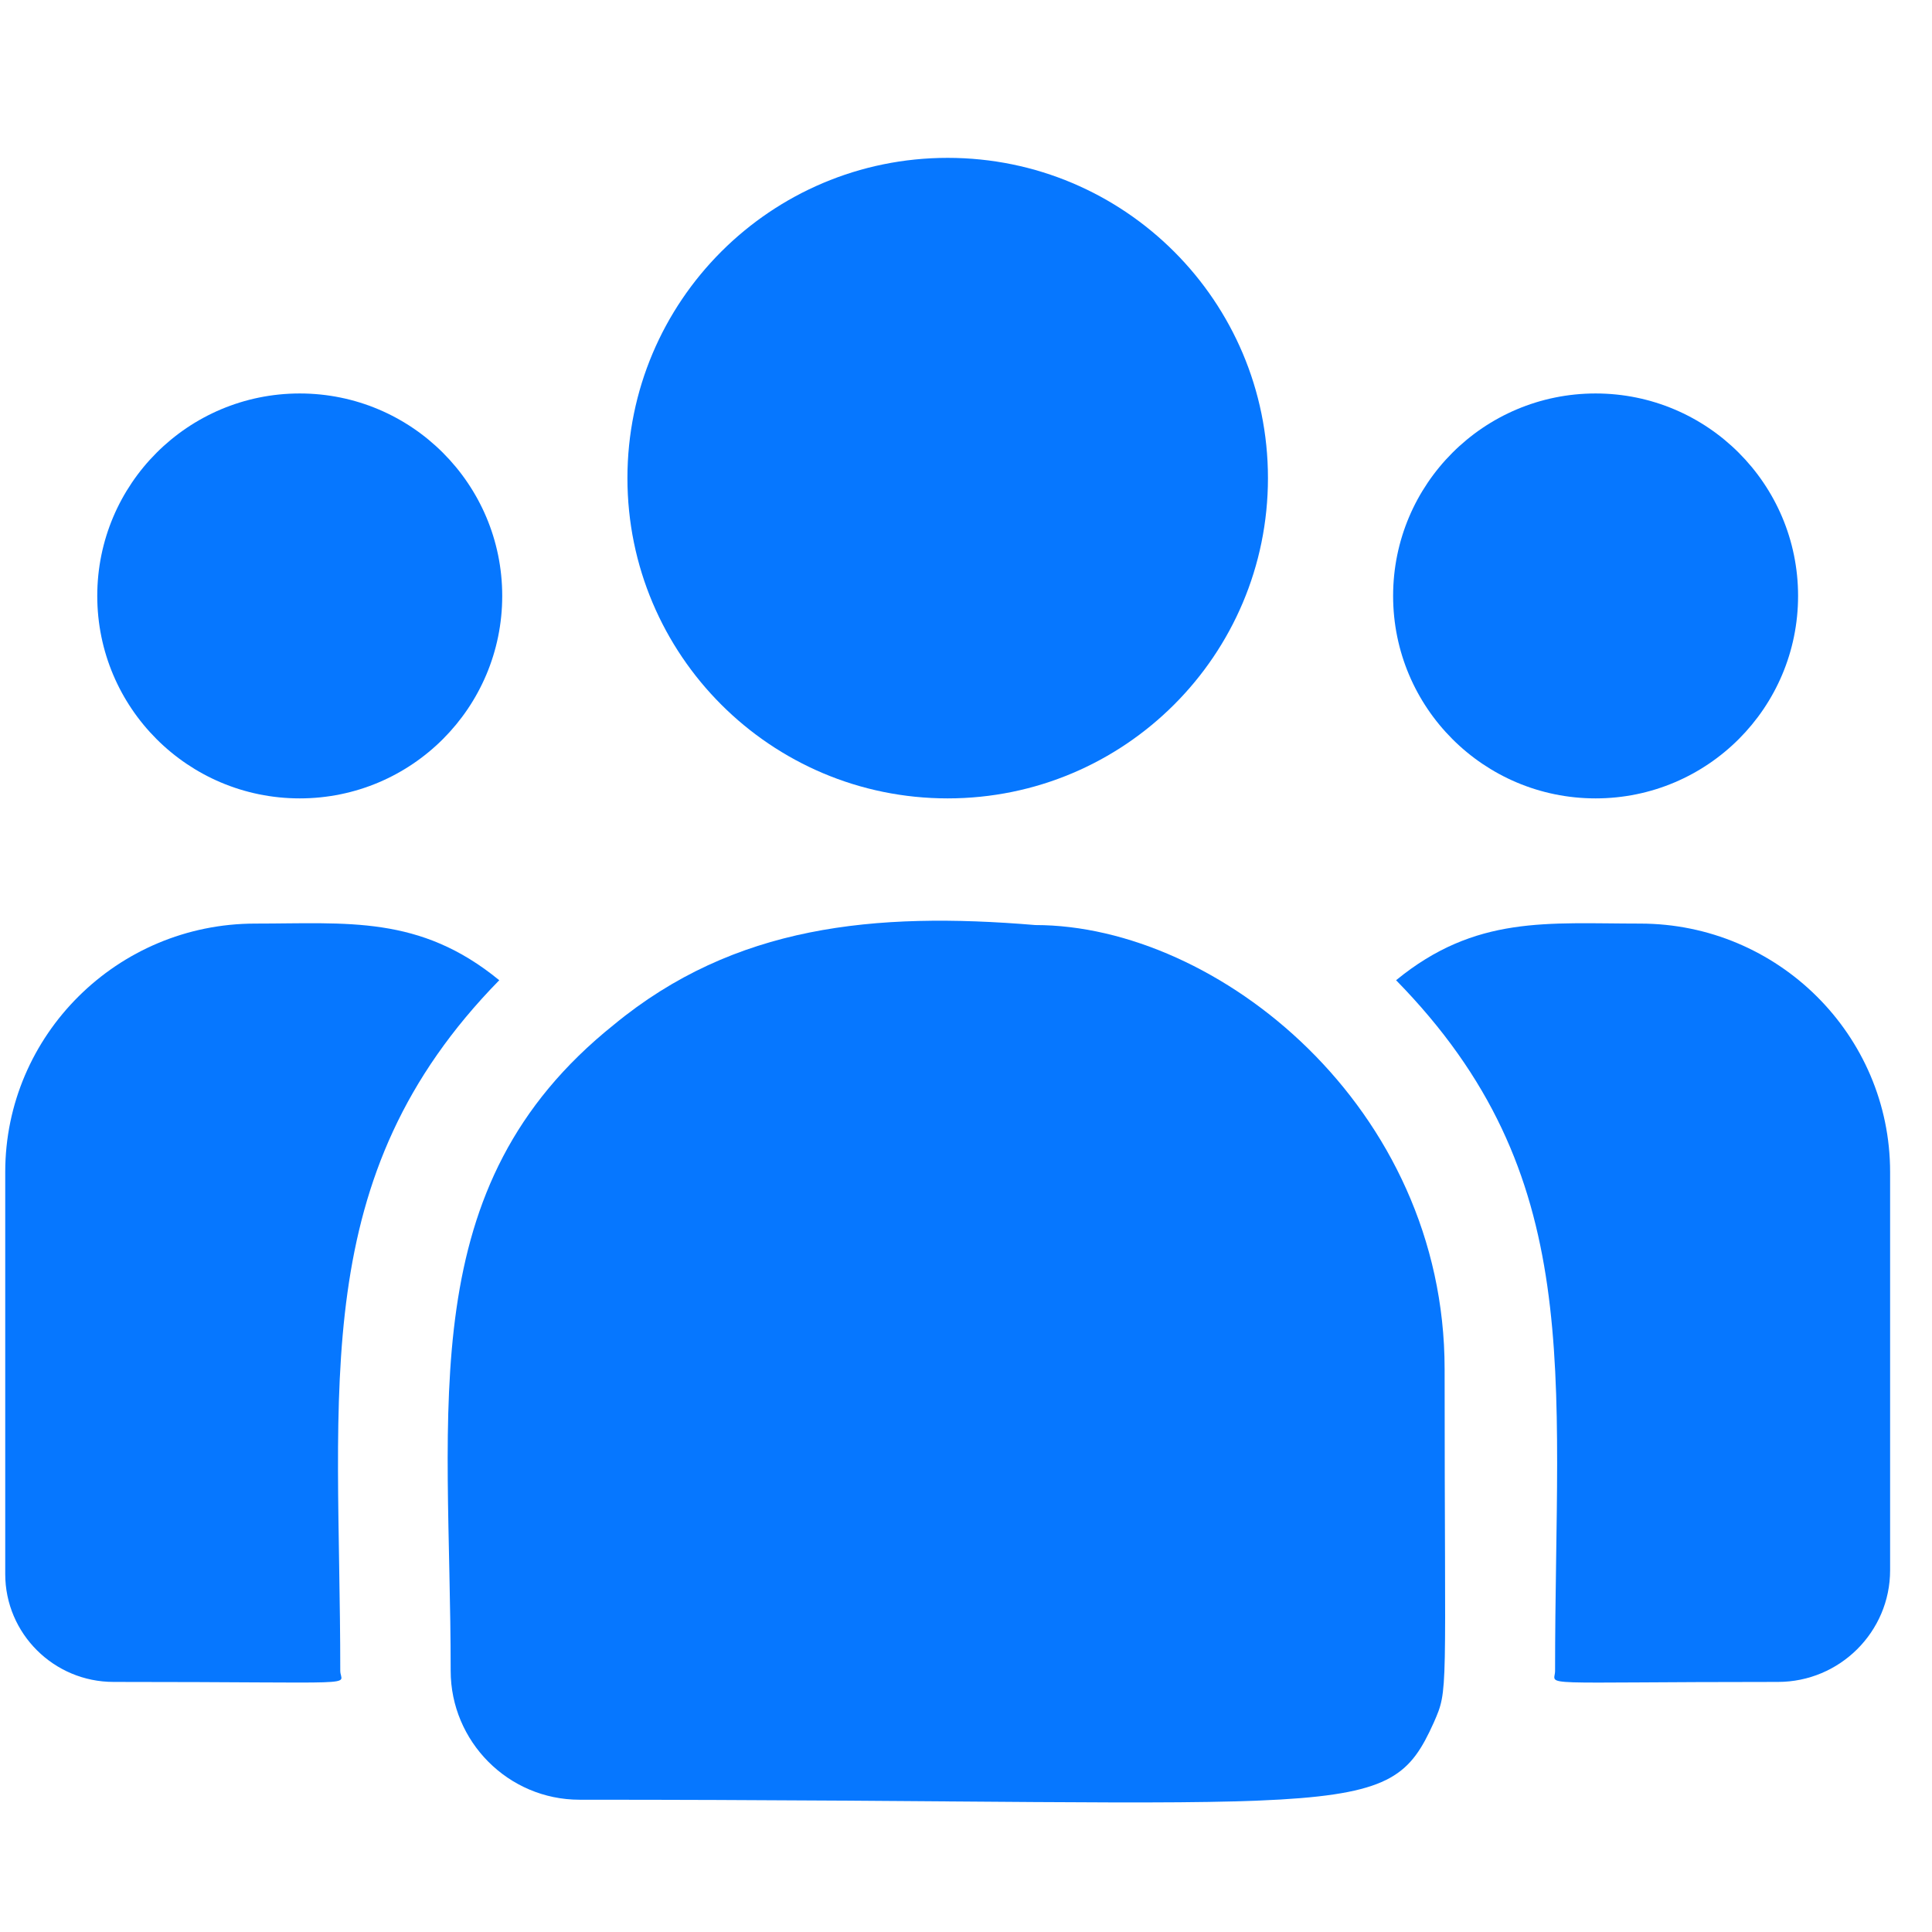
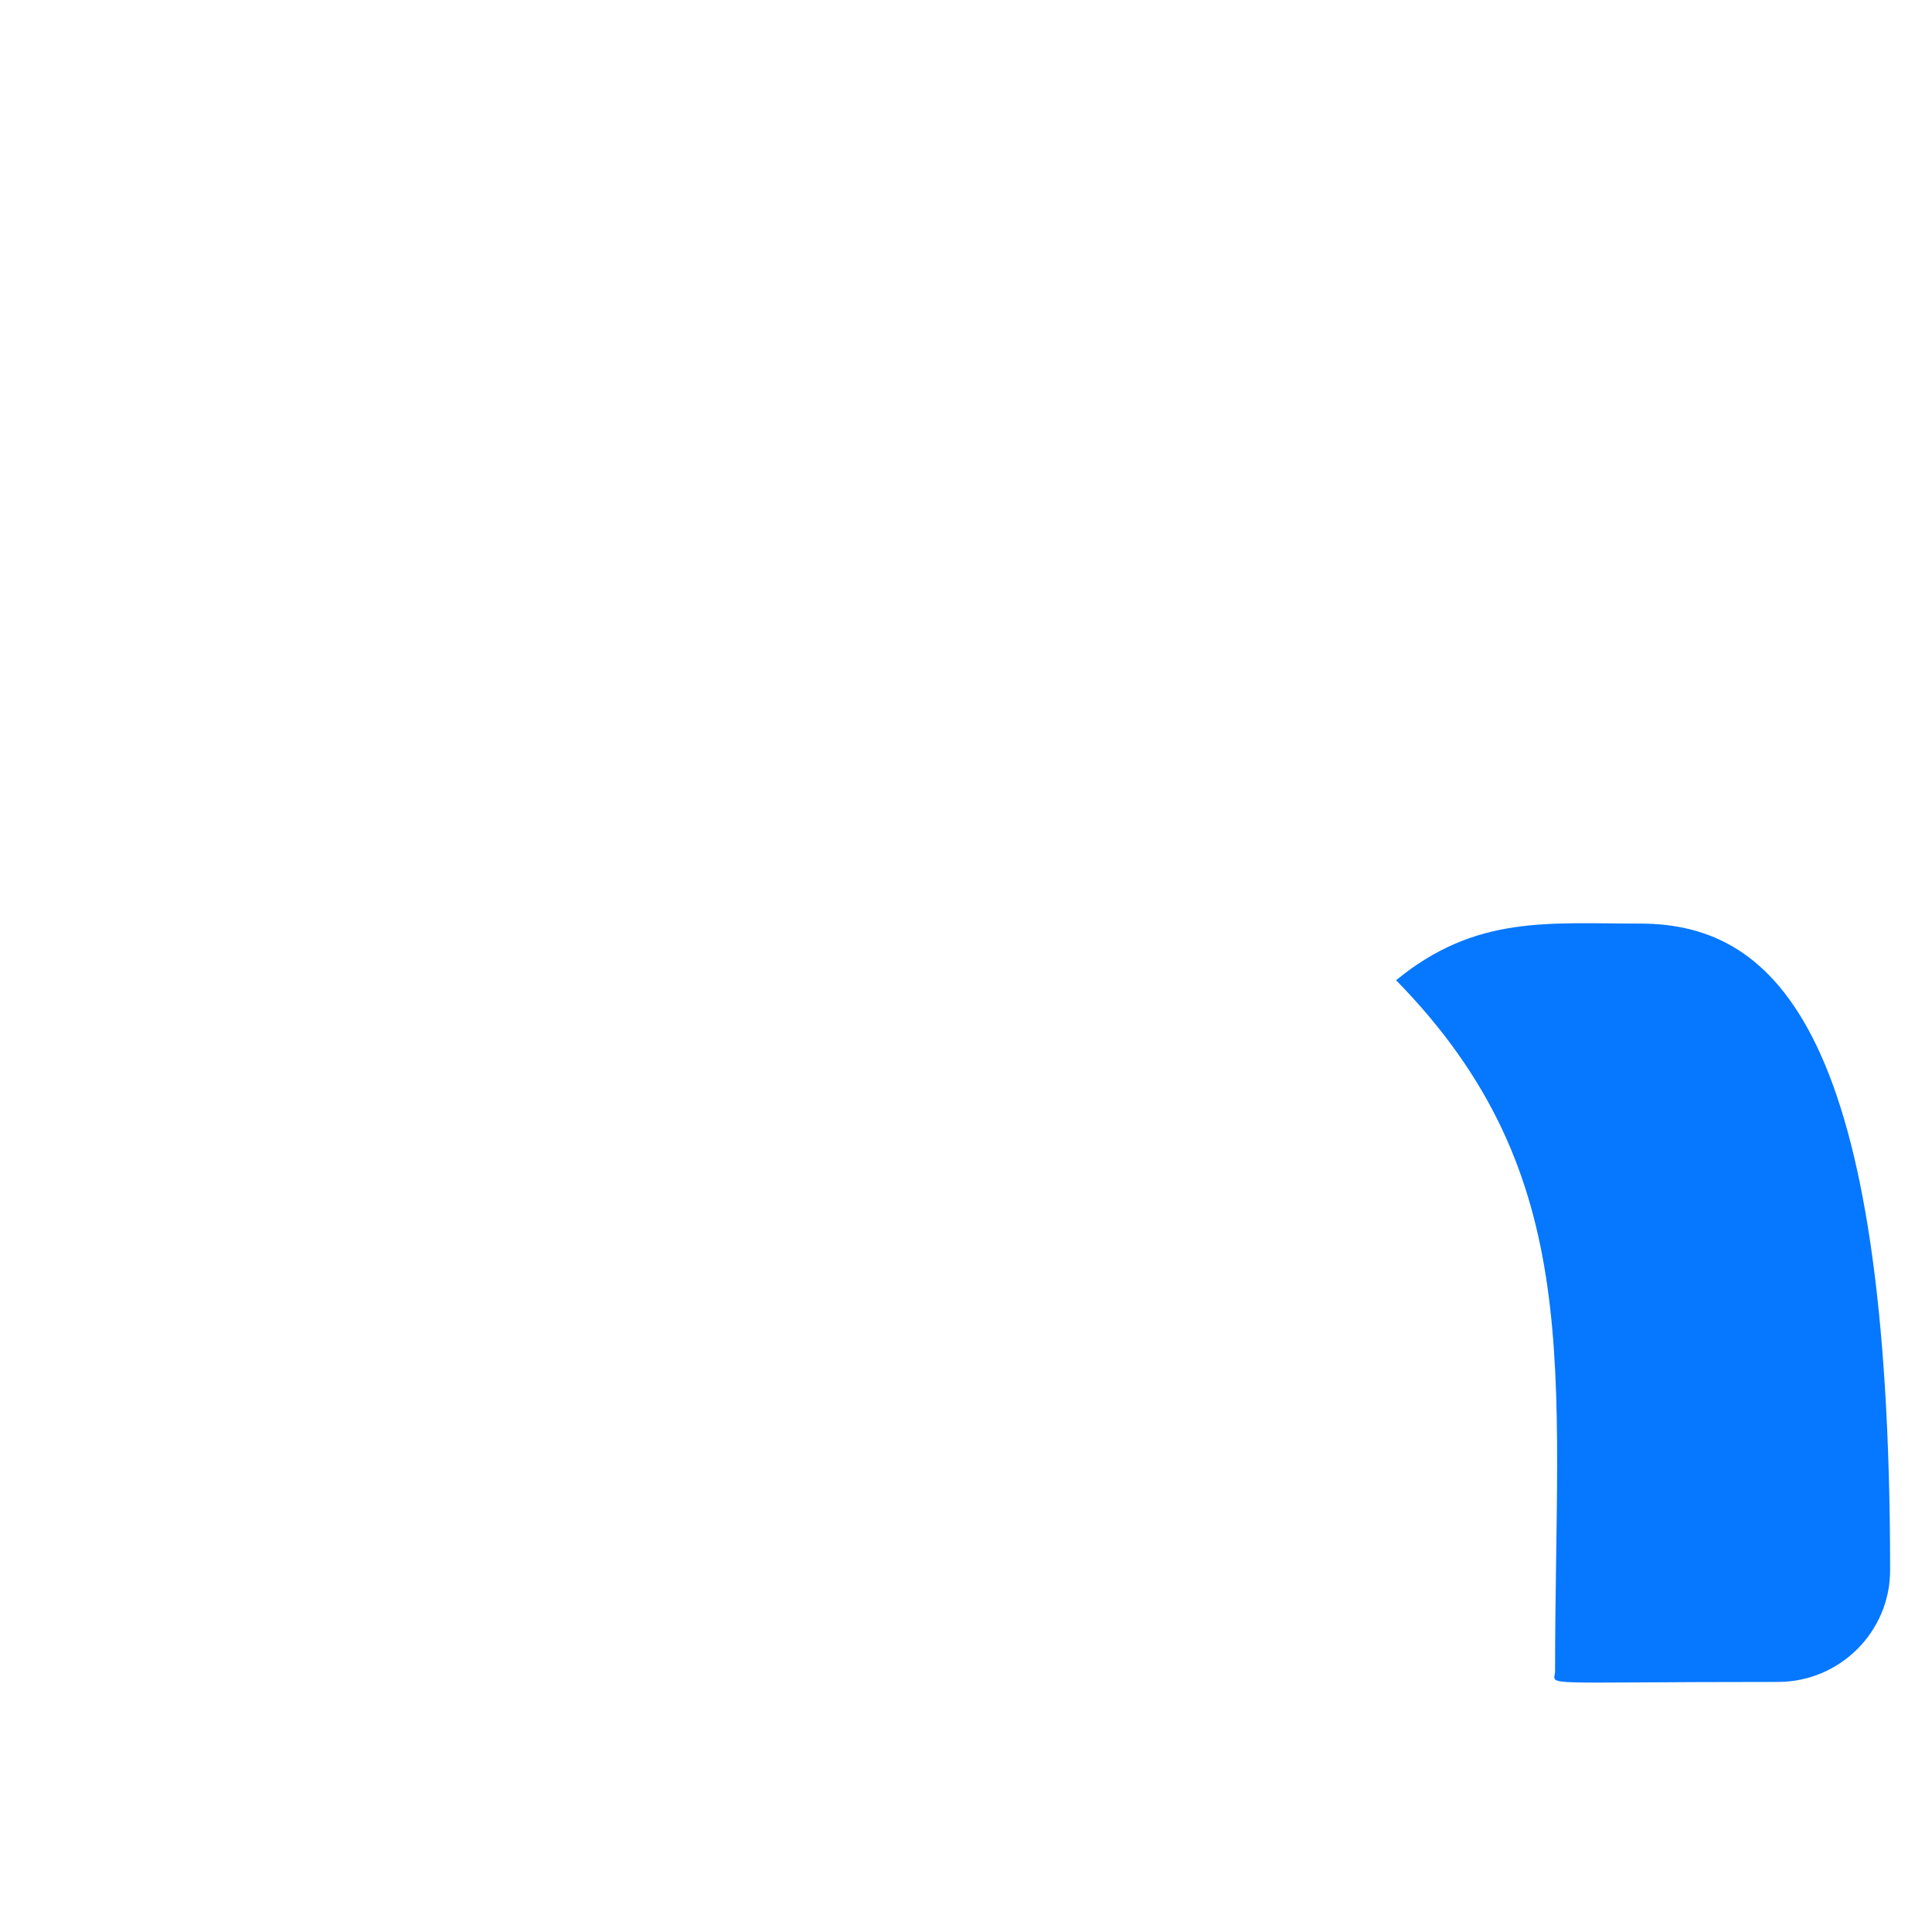
<svg xmlns="http://www.w3.org/2000/svg" width="41" height="41" viewBox="0 0 41 41" fill="none">
  <g clip-path="url(#clip0_611_1876)">
-     <path d="M20.111 16.943C23.865 16.943 26.908 13.9 26.908 10.146C26.908 6.393 23.865 3.35 20.111 3.35C16.358 3.35 13.315 6.393 13.315 10.146C13.315 13.9 16.358 16.943 20.111 16.943Z" fill="#0677FF" />
-     <path d="M33.861 16.943C36.234 16.943 38.158 15.02 38.158 12.646C38.158 10.273 36.234 8.35 33.861 8.35C31.488 8.35 29.564 10.273 29.564 12.646C29.564 15.02 31.488 16.943 33.861 16.943Z" fill="#0677FF" />
-     <path d="M6.361 16.943C8.734 16.943 10.658 15.02 10.658 12.646C10.658 10.273 8.734 8.35 6.361 8.35C3.988 8.35 2.064 10.273 2.064 12.646C2.064 15.02 3.988 16.943 6.361 16.943Z" fill="#0677FF" />
-     <path d="M10.595 20.802C8.904 19.416 7.372 19.6 5.416 19.6C2.491 19.6 0.111 21.965 0.111 24.872V33.404C0.111 34.667 1.142 35.693 2.409 35.693C7.88 35.693 7.221 35.792 7.221 35.457C7.221 29.412 6.505 24.978 10.595 20.802Z" fill="#0677FF" />
-     <path d="M21.971 19.631C18.555 19.346 15.586 19.634 13.025 21.748C8.739 25.181 9.564 29.803 9.564 35.457C9.564 36.953 10.781 38.193 12.3 38.193C28.79 38.193 29.447 38.725 30.425 36.56C30.745 35.827 30.657 36.06 30.657 29.054C30.657 23.49 25.839 19.631 21.971 19.631Z" fill="#0677FF" />
-     <path d="M34.806 19.6C32.84 19.6 31.316 19.418 29.627 20.802C33.687 24.947 33.001 29.078 33.001 35.458C33.001 35.794 32.454 35.693 37.731 35.693C39.043 35.693 40.111 34.63 40.111 33.323V24.872C40.111 21.965 37.731 19.6 34.806 19.6Z" fill="#0677FF" />
+     <path d="M34.806 19.6C32.84 19.6 31.316 19.418 29.627 20.802C33.687 24.947 33.001 29.078 33.001 35.458C33.001 35.794 32.454 35.693 37.731 35.693C39.043 35.693 40.111 34.63 40.111 33.323C40.111 21.965 37.731 19.6 34.806 19.6Z" fill="#0677FF" />
  </g>
  <defs>
    <clipPath id="clip0_611_1876">
      <rect width="40" height="40" fill="white" transform="translate(0.111 0.8)" />
    </clipPath>
  </defs>
</svg>